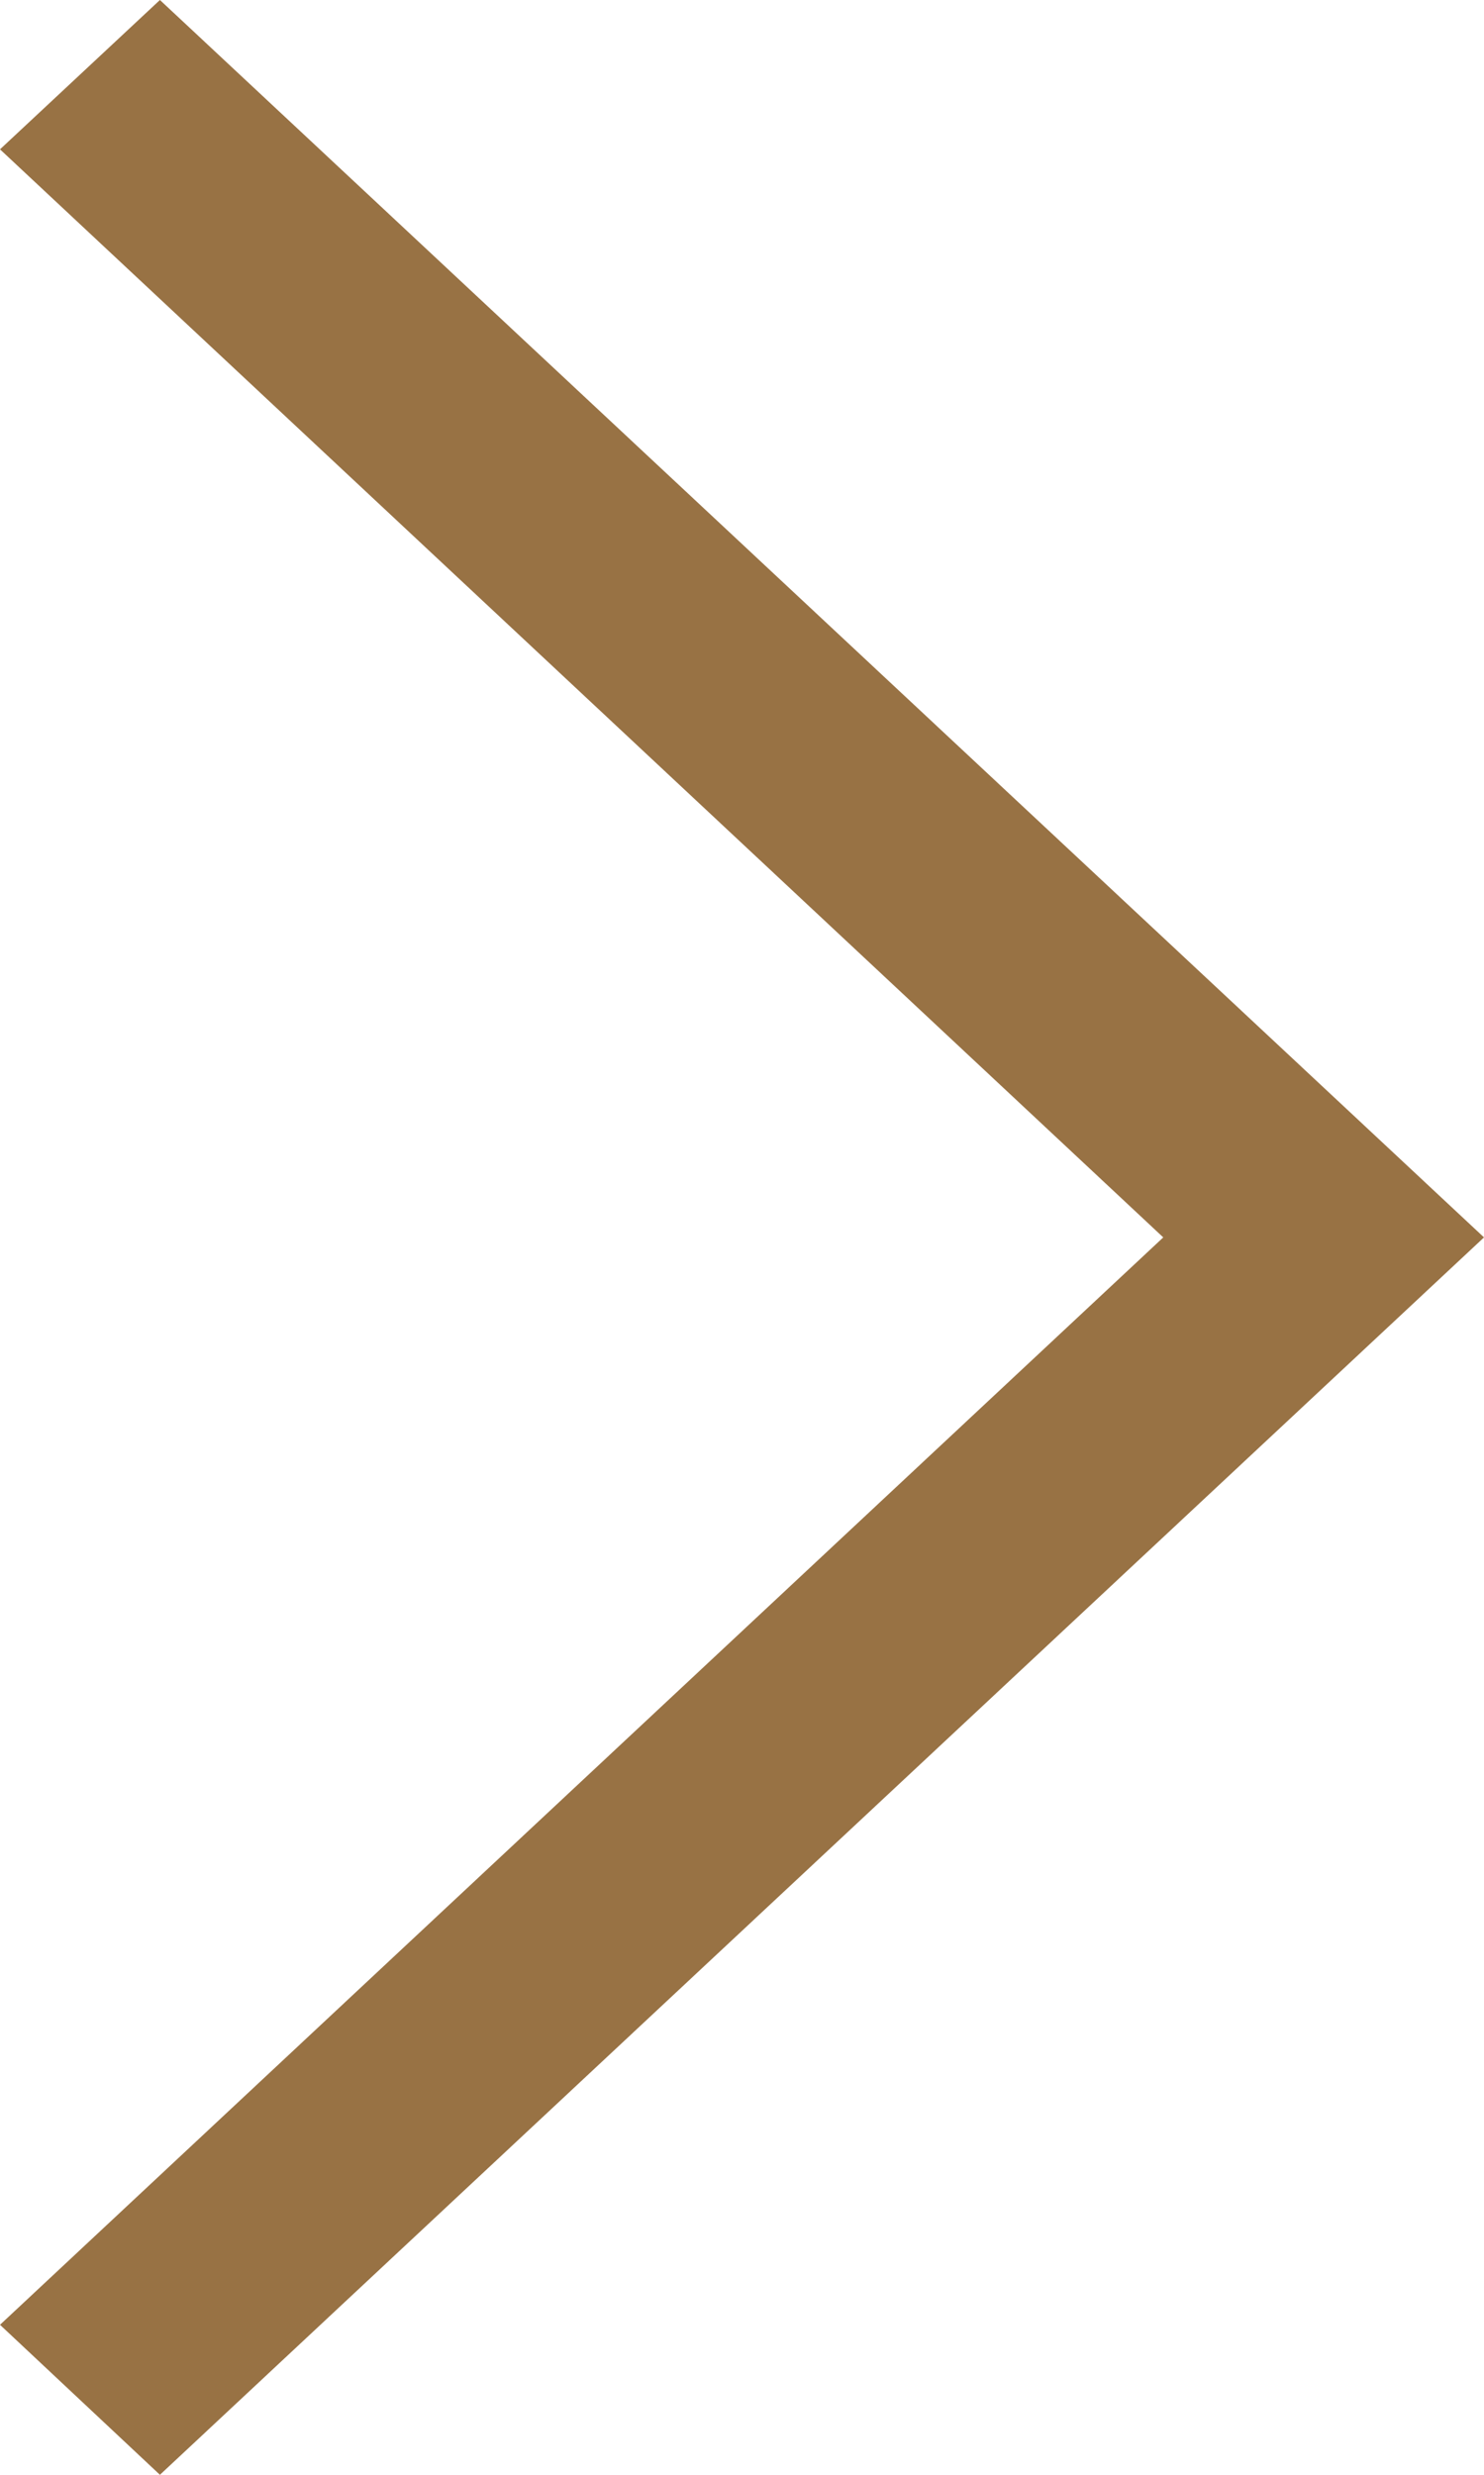
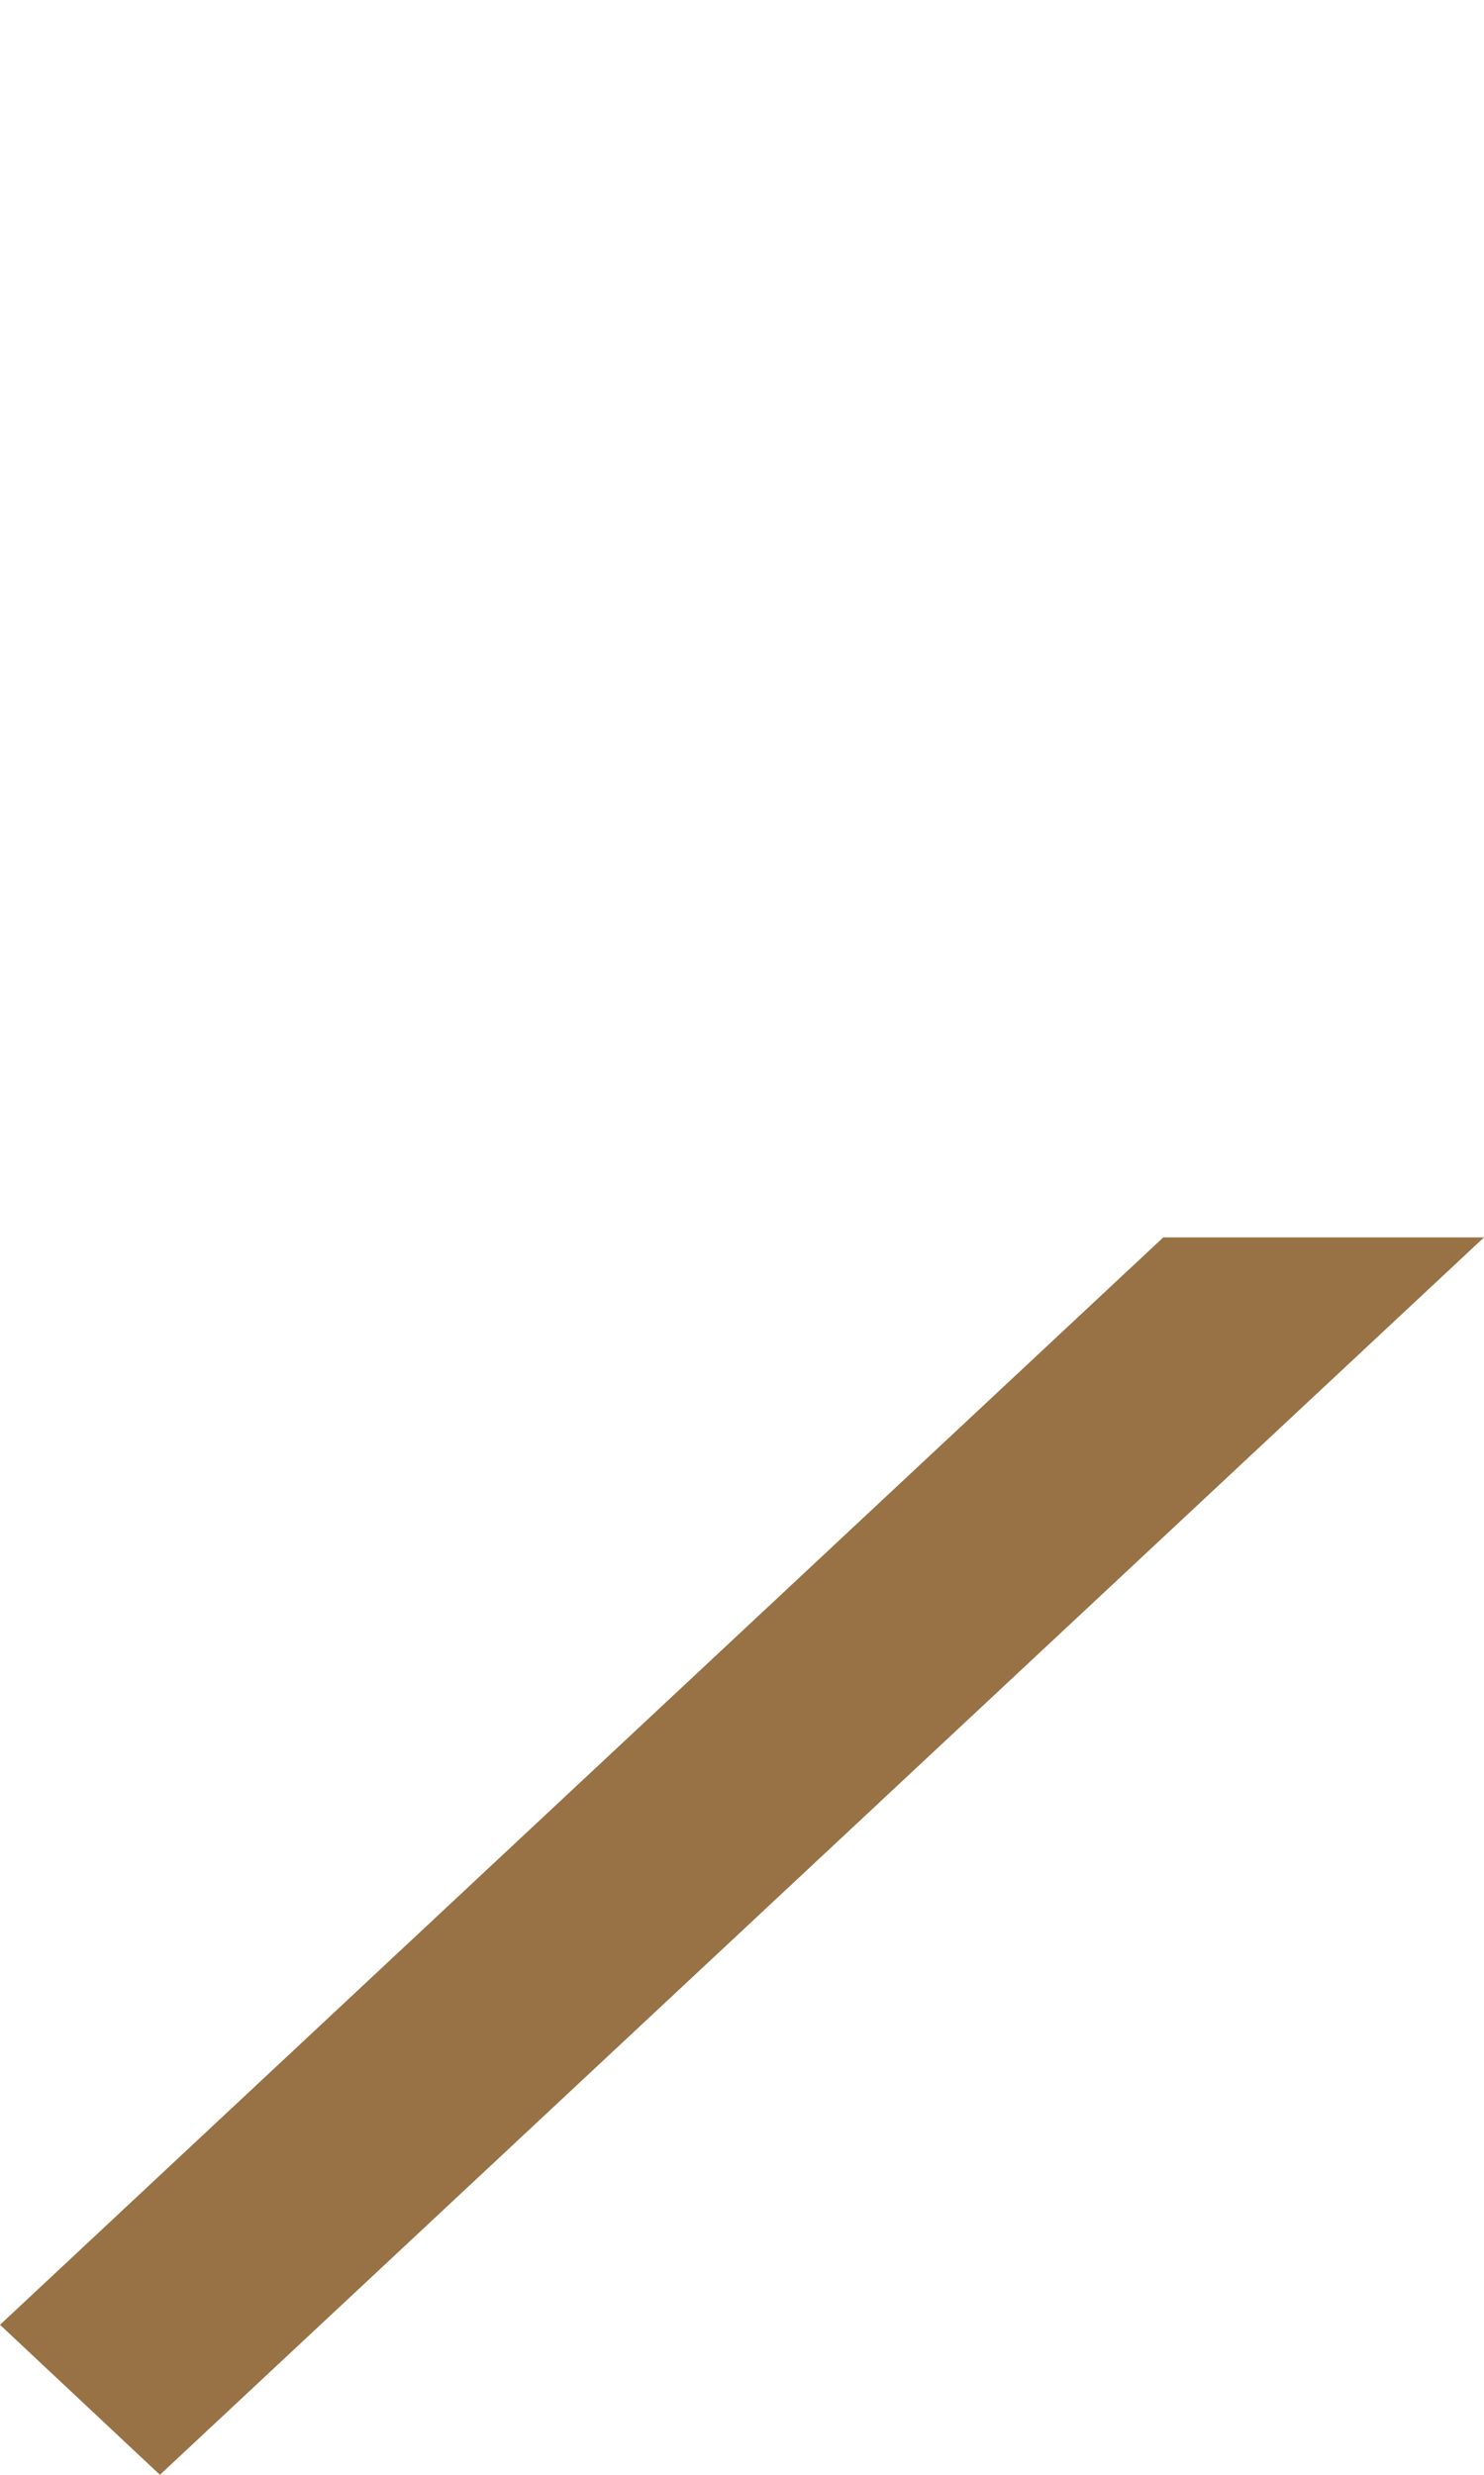
<svg xmlns="http://www.w3.org/2000/svg" width="6.672" height="11.12" viewBox="0 0 6.672 11.12">
-   <path d="M6.672.674,5.953,0,0,5.56l5.953,5.56.719-.671L1.442,5.56Z" transform="translate(6.672 11.12) rotate(180)" fill="#987244" />
+   <path d="M6.672.674,5.953,0,0,5.56L1.442,5.56Z" transform="translate(6.672 11.12) rotate(180)" fill="#987244" />
</svg>